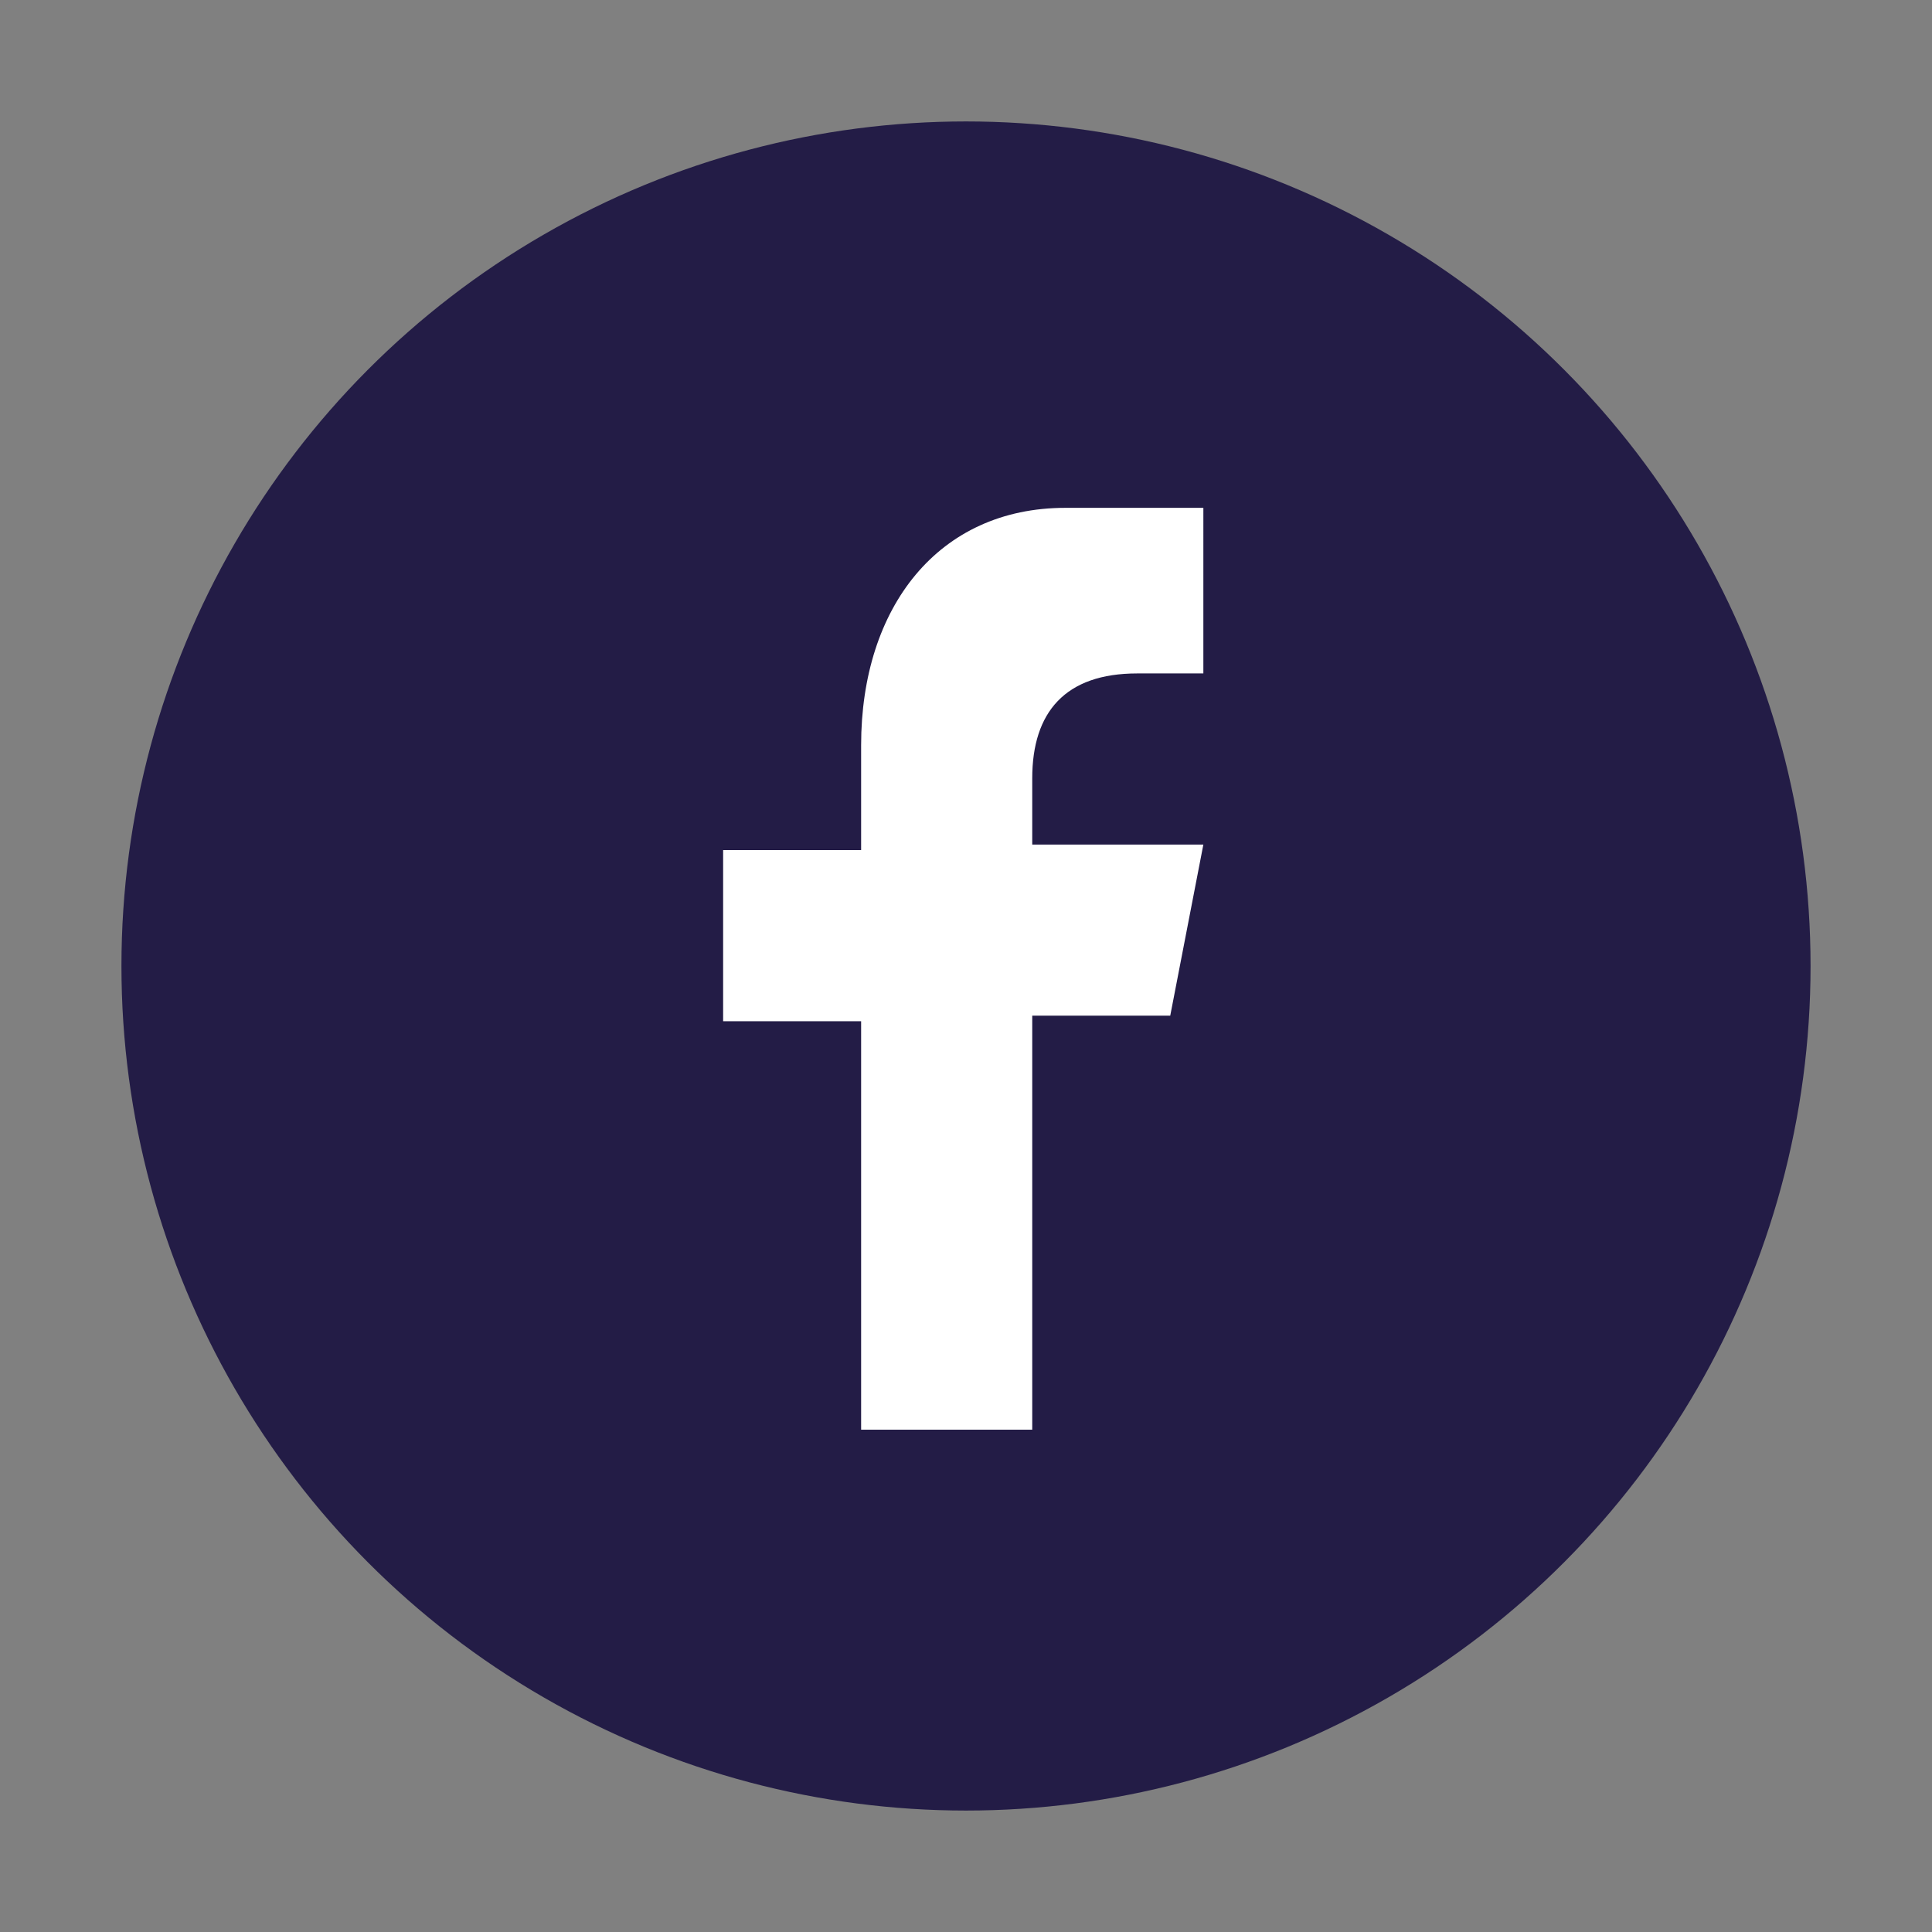
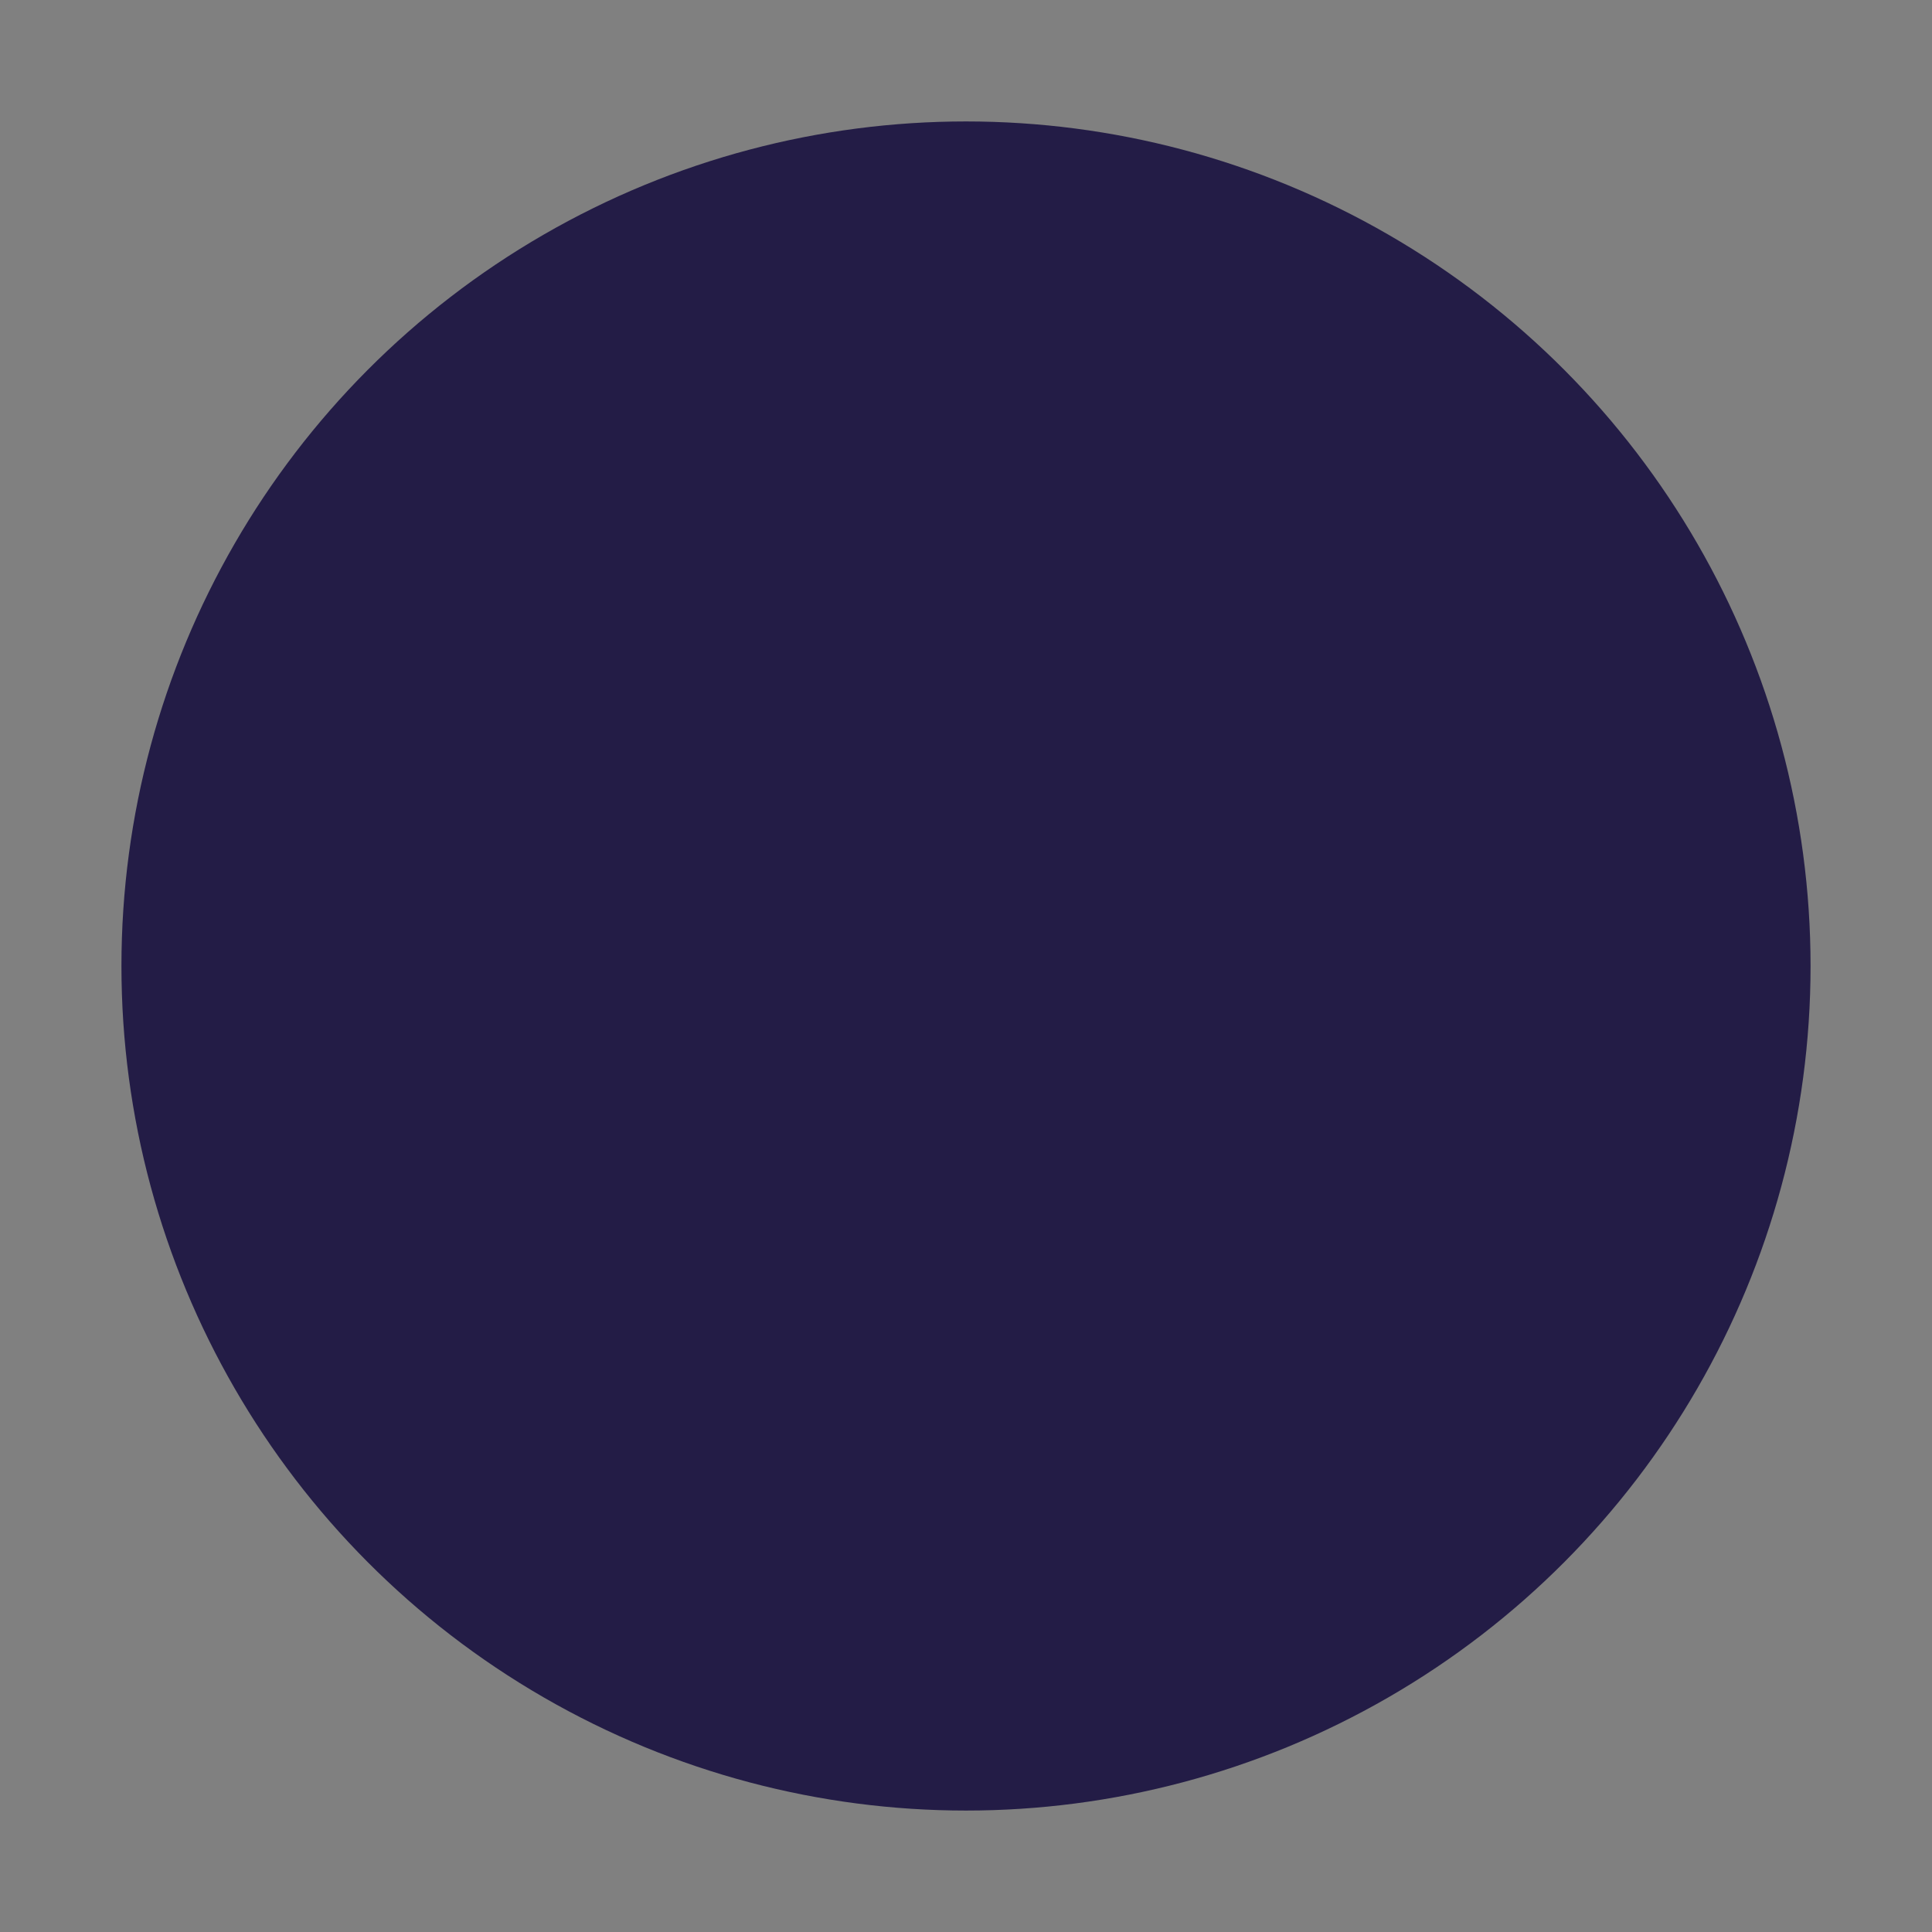
<svg xmlns="http://www.w3.org/2000/svg" version="1.1" id="Capa_1" x="0px" y="0px" width="35px" height="35px" viewBox="0 0 35 35" style="enable-background:new 0 0 35 35;" xml:space="preserve">
  <rect x="0" y="0" width="35" height="35" fill="#808080" stroke="none" />
  <style type="text/css">
	.st0{fill:#231C46;}
	.st1{fill:#FFFFFF;}
</style>
  <circle id="XMLID_423_" class="st0" cx="17.5" cy="17.5" r="15.3" />
  <g id="XMLID_422_">
-     <path id="f_2_" class="st1" d="M18.7,25.8v-7.4h2.5l0.6-3.1h-3.1v-1.2c0-1.2,0.6-1.9,1.9-1.9h1.2V9.2c-0.6,0-1.4,0-2.5,0   c-2.3,0-3.7,1.8-3.7,4.3v1.9h-2.5v3.1h2.5v7.4H18.7z" />
-   </g>
+     </g>
</svg>